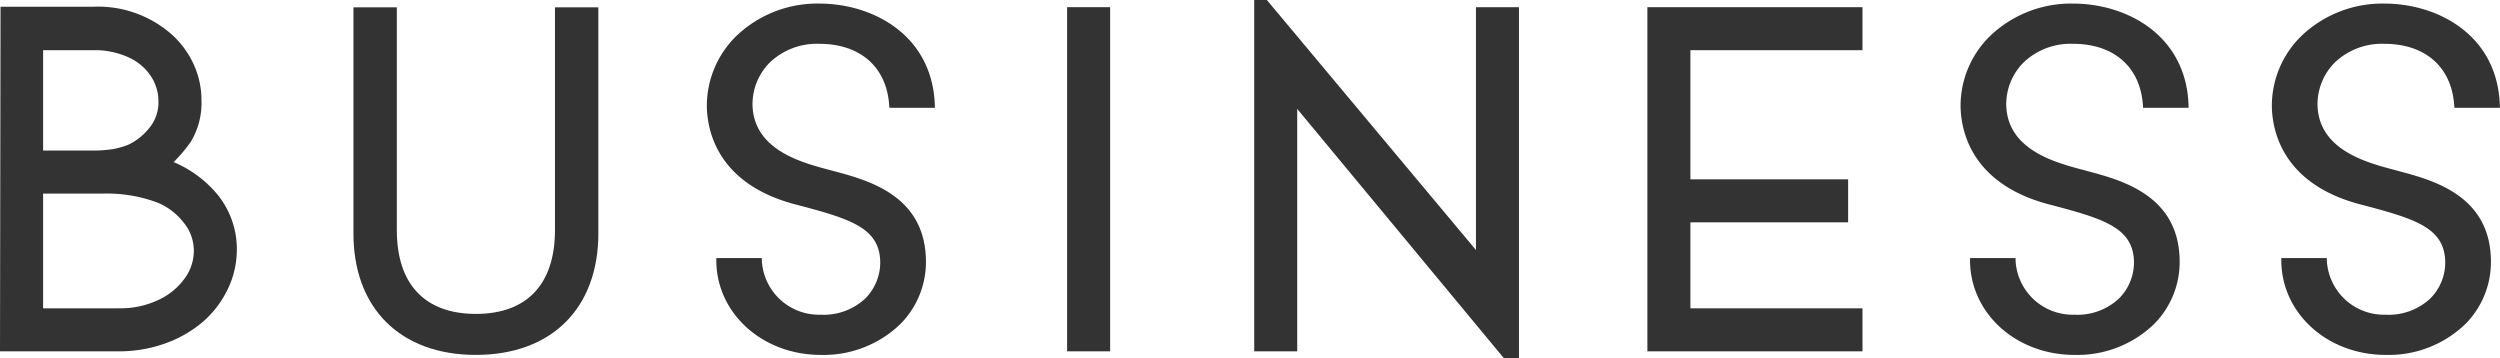
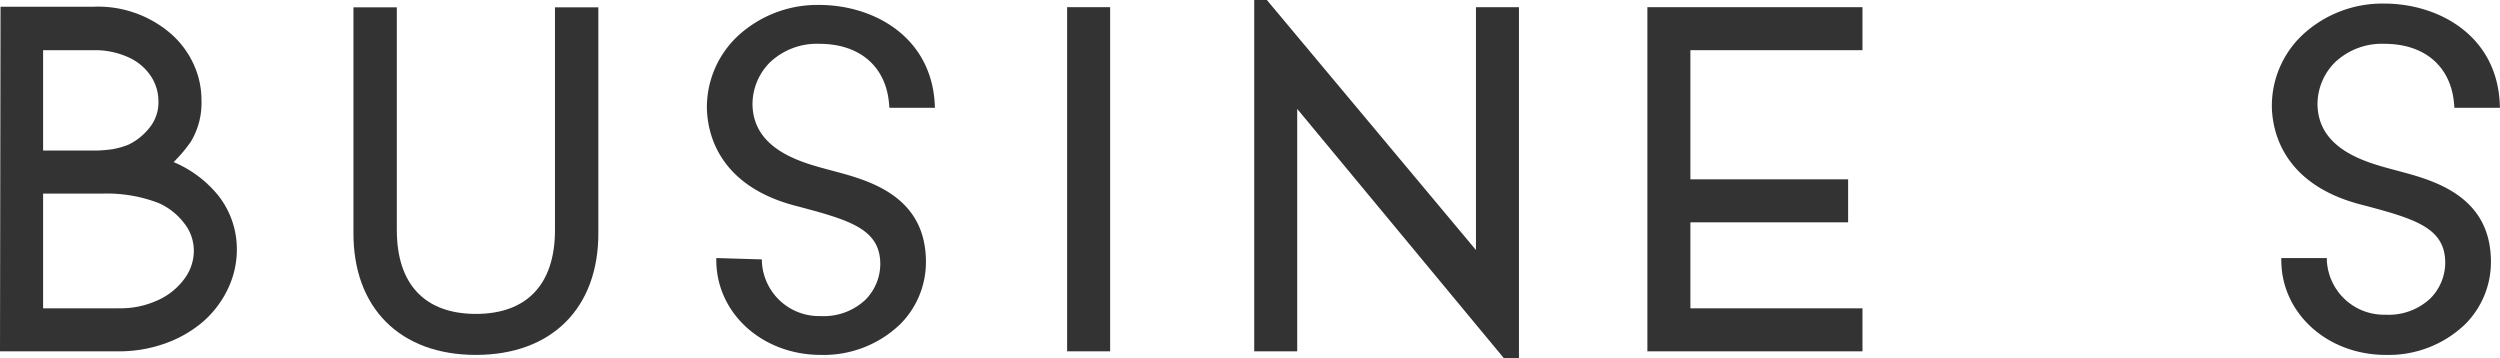
<svg xmlns="http://www.w3.org/2000/svg" width="296.516" height="42.52" viewBox="0 0 296.516 42.52">
  <g id="グループ_4666" data-name="グループ 4666" transform="translate(-79.242 -3827.066)">
    <rect id="長方形_2221" data-name="長方形 2221" width="5.103" height="40.819" transform="translate(205.809 3827.916)" fill="#333" />
    <path id="パス_29380" data-name="パス 29380" d="M300.143,746.022v-5.1H274.632V781.74h25.512v-5.1H279.734v-10.2h18.708v-5.1H279.734V746.022Z" transform="translate(0 3086.996)" fill="#333" />
    <path id="パス_29381" data-name="パス 29381" d="M145.065,740.94v26.427c0,6.42-3.331,9.934-9.378,9.934s-9.379-3.514-9.379-9.934V740.94h-5.145v26.715c-.042,8.949,5.539,14.509,14.524,14.509s14.566-5.56,14.523-14.509V740.94Z" transform="translate(0 3086.996)" fill="#333" />
    <path id="パス_29382" data-name="パス 29382" d="M254.3,769.725l-24.8-29.655H228v41.669h5.1V752.987l24.54,29.6h1.76V740.92h-5.1Z" transform="translate(0 3086.996)" fill="#333" />
    <path id="パス_29383" data-name="パス 29383" d="M79.242,781.74h14.1a16.163,16.163,0,0,0,5.466-.928,14.26,14.26,0,0,0,4.574-2.637,12.042,12.042,0,0,0,2.923-3.913,10.805,10.805,0,0,0,1.029-4.563,10.272,10.272,0,0,0-2.172-6.4l-.008-.012a13.625,13.625,0,0,0-5.179-3.933l-.138-.063.106-.108a16.548,16.548,0,0,0,1.943-2.323,8.873,8.873,0,0,0,1.25-4.955,10.1,10.1,0,0,0-.906-4.167,10.793,10.793,0,0,0-2.55-3.519,13.205,13.205,0,0,0-9.413-3.349H79.305Zm14.1-5.1H84.355V763.033h7.033a17.114,17.114,0,0,1,6.661,1.115,7.728,7.728,0,0,1,2.989,2.336,5.211,5.211,0,0,1,1.192,3.352,5.54,5.54,0,0,1-1.037,3.192,7.97,7.97,0,0,1-3.089,2.584l-.008,0a10.524,10.524,0,0,1-4.757,1.023m-3.193-18.708H84.355V746.025h5.909a9.566,9.566,0,0,1,4.339.9,6.215,6.215,0,0,1,2.584,2.254,5.351,5.351,0,0,1,.845,2.886,4.731,4.731,0,0,1-1.089,3.19h0a7.071,7.071,0,0,1-2.464,1.972,9.348,9.348,0,0,1-1.871.534,15.21,15.21,0,0,1-2.461.165" transform="translate(0 3086.996)" fill="#333" />
-     <path id="パス_29384" data-name="パス 29384" d="M164.2,770.676l0,.288c.027,6.281,5.472,11.2,12.395,11.2a13.1,13.1,0,0,0,9.412-3.637,10.429,10.429,0,0,0,3.057-7.456c-.034-7.784-6.8-9.6-10.837-10.685l-.05-.013-.6-.162-.383-.1c-3.032-.826-8.674-2.363-8.7-7.723a7.023,7.023,0,0,1,2.079-4.931,8.077,8.077,0,0,1,5.857-2.189c4.873,0,8.048,2.793,8.286,7.46,0,0,.007-.017.013.128h5.4l-.006-.162c-.2-8.378-7.254-12.2-13.72-12.2a13.906,13.906,0,0,0-9.608,3.64,11.578,11.578,0,0,0-3.717,8.406v.052c.012,2.753,1.094,9.415,10.861,11.815l.326.087c5.978,1.588,9.361,2.684,9.379,6.734a6.054,6.054,0,0,1-1.782,4.252,7.211,7.211,0,0,1-5.3,1.915,6.782,6.782,0,0,1-6.961-6.43l0-.29Z" transform="translate(0 3086.996)" fill="#333" />
-     <path id="パス_29385" data-name="パス 29385" d="M312.9,770.676l0,.288c.027,6.281,5.472,11.2,12.395,11.2a13.1,13.1,0,0,0,9.412-3.637,10.429,10.429,0,0,0,3.057-7.456c-.034-7.784-6.8-9.6-10.837-10.685l-.05-.013-.6-.162-.383-.1c-3.032-.826-8.674-2.363-8.7-7.723a7.023,7.023,0,0,1,2.079-4.931,8.077,8.077,0,0,1,5.857-2.189c4.873,0,8.048,2.793,8.286,7.46,0,0,.007-.017.013.128h5.4l-.006-.162c-.2-8.378-7.254-12.2-13.72-12.2a13.9,13.9,0,0,0-9.608,3.64,11.578,11.578,0,0,0-3.717,8.406v.052c.012,2.753,1.094,9.415,10.861,11.815l.326.087c5.978,1.588,9.361,2.684,9.379,6.734a6.054,6.054,0,0,1-1.782,4.252,7.211,7.211,0,0,1-5.3,1.915,6.782,6.782,0,0,1-6.961-6.43l0-.29Z" transform="translate(0 3086.996)" fill="#333" />
+     <path id="パス_29384" data-name="パス 29384" d="M164.2,770.676l0,.288c.027,6.281,5.472,11.2,12.395,11.2a13.1,13.1,0,0,0,9.412-3.637,10.429,10.429,0,0,0,3.057-7.456c-.034-7.784-6.8-9.6-10.837-10.685l-.05-.013-.6-.162-.383-.1c-3.032-.826-8.674-2.363-8.7-7.723a7.023,7.023,0,0,1,2.079-4.931,8.077,8.077,0,0,1,5.857-2.189c4.873,0,8.048,2.793,8.286,7.46,0,0,.007-.017.013.128h5.4c-.2-8.378-7.254-12.2-13.72-12.2a13.906,13.906,0,0,0-9.608,3.64,11.578,11.578,0,0,0-3.717,8.406v.052c.012,2.753,1.094,9.415,10.861,11.815l.326.087c5.978,1.588,9.361,2.684,9.379,6.734a6.054,6.054,0,0,1-1.782,4.252,7.211,7.211,0,0,1-5.3,1.915,6.782,6.782,0,0,1-6.961-6.43l0-.29Z" transform="translate(0 3086.996)" fill="#333" />
    <path id="パス_29386" data-name="パス 29386" d="M349.819,770.676l0,.288c.027,6.281,5.472,11.2,12.395,11.2a13.1,13.1,0,0,0,9.412-3.637,10.429,10.429,0,0,0,3.057-7.456c-.034-7.784-6.8-9.6-10.837-10.685l-.05-.013-.6-.162-.383-.1c-3.031-.826-8.674-2.363-8.7-7.723a7.024,7.024,0,0,1,2.08-4.931,8.077,8.077,0,0,1,5.857-2.189c4.873,0,8.048,2.793,8.286,7.46,0,0,.007-.017.013.128h5.4l-.006-.162c-.2-8.378-7.255-12.2-13.719-12.2a13.907,13.907,0,0,0-9.609,3.64,11.578,11.578,0,0,0-3.717,8.406v.052c.012,2.753,1.094,9.415,10.861,11.815l.326.087c5.977,1.588,9.361,2.684,9.378,6.734a6.049,6.049,0,0,1-1.781,4.252,7.211,7.211,0,0,1-5.3,1.915,6.781,6.781,0,0,1-6.961-6.43l0-.29Z" transform="translate(0 3086.996)" fill="#333" />
  </g>
</svg>